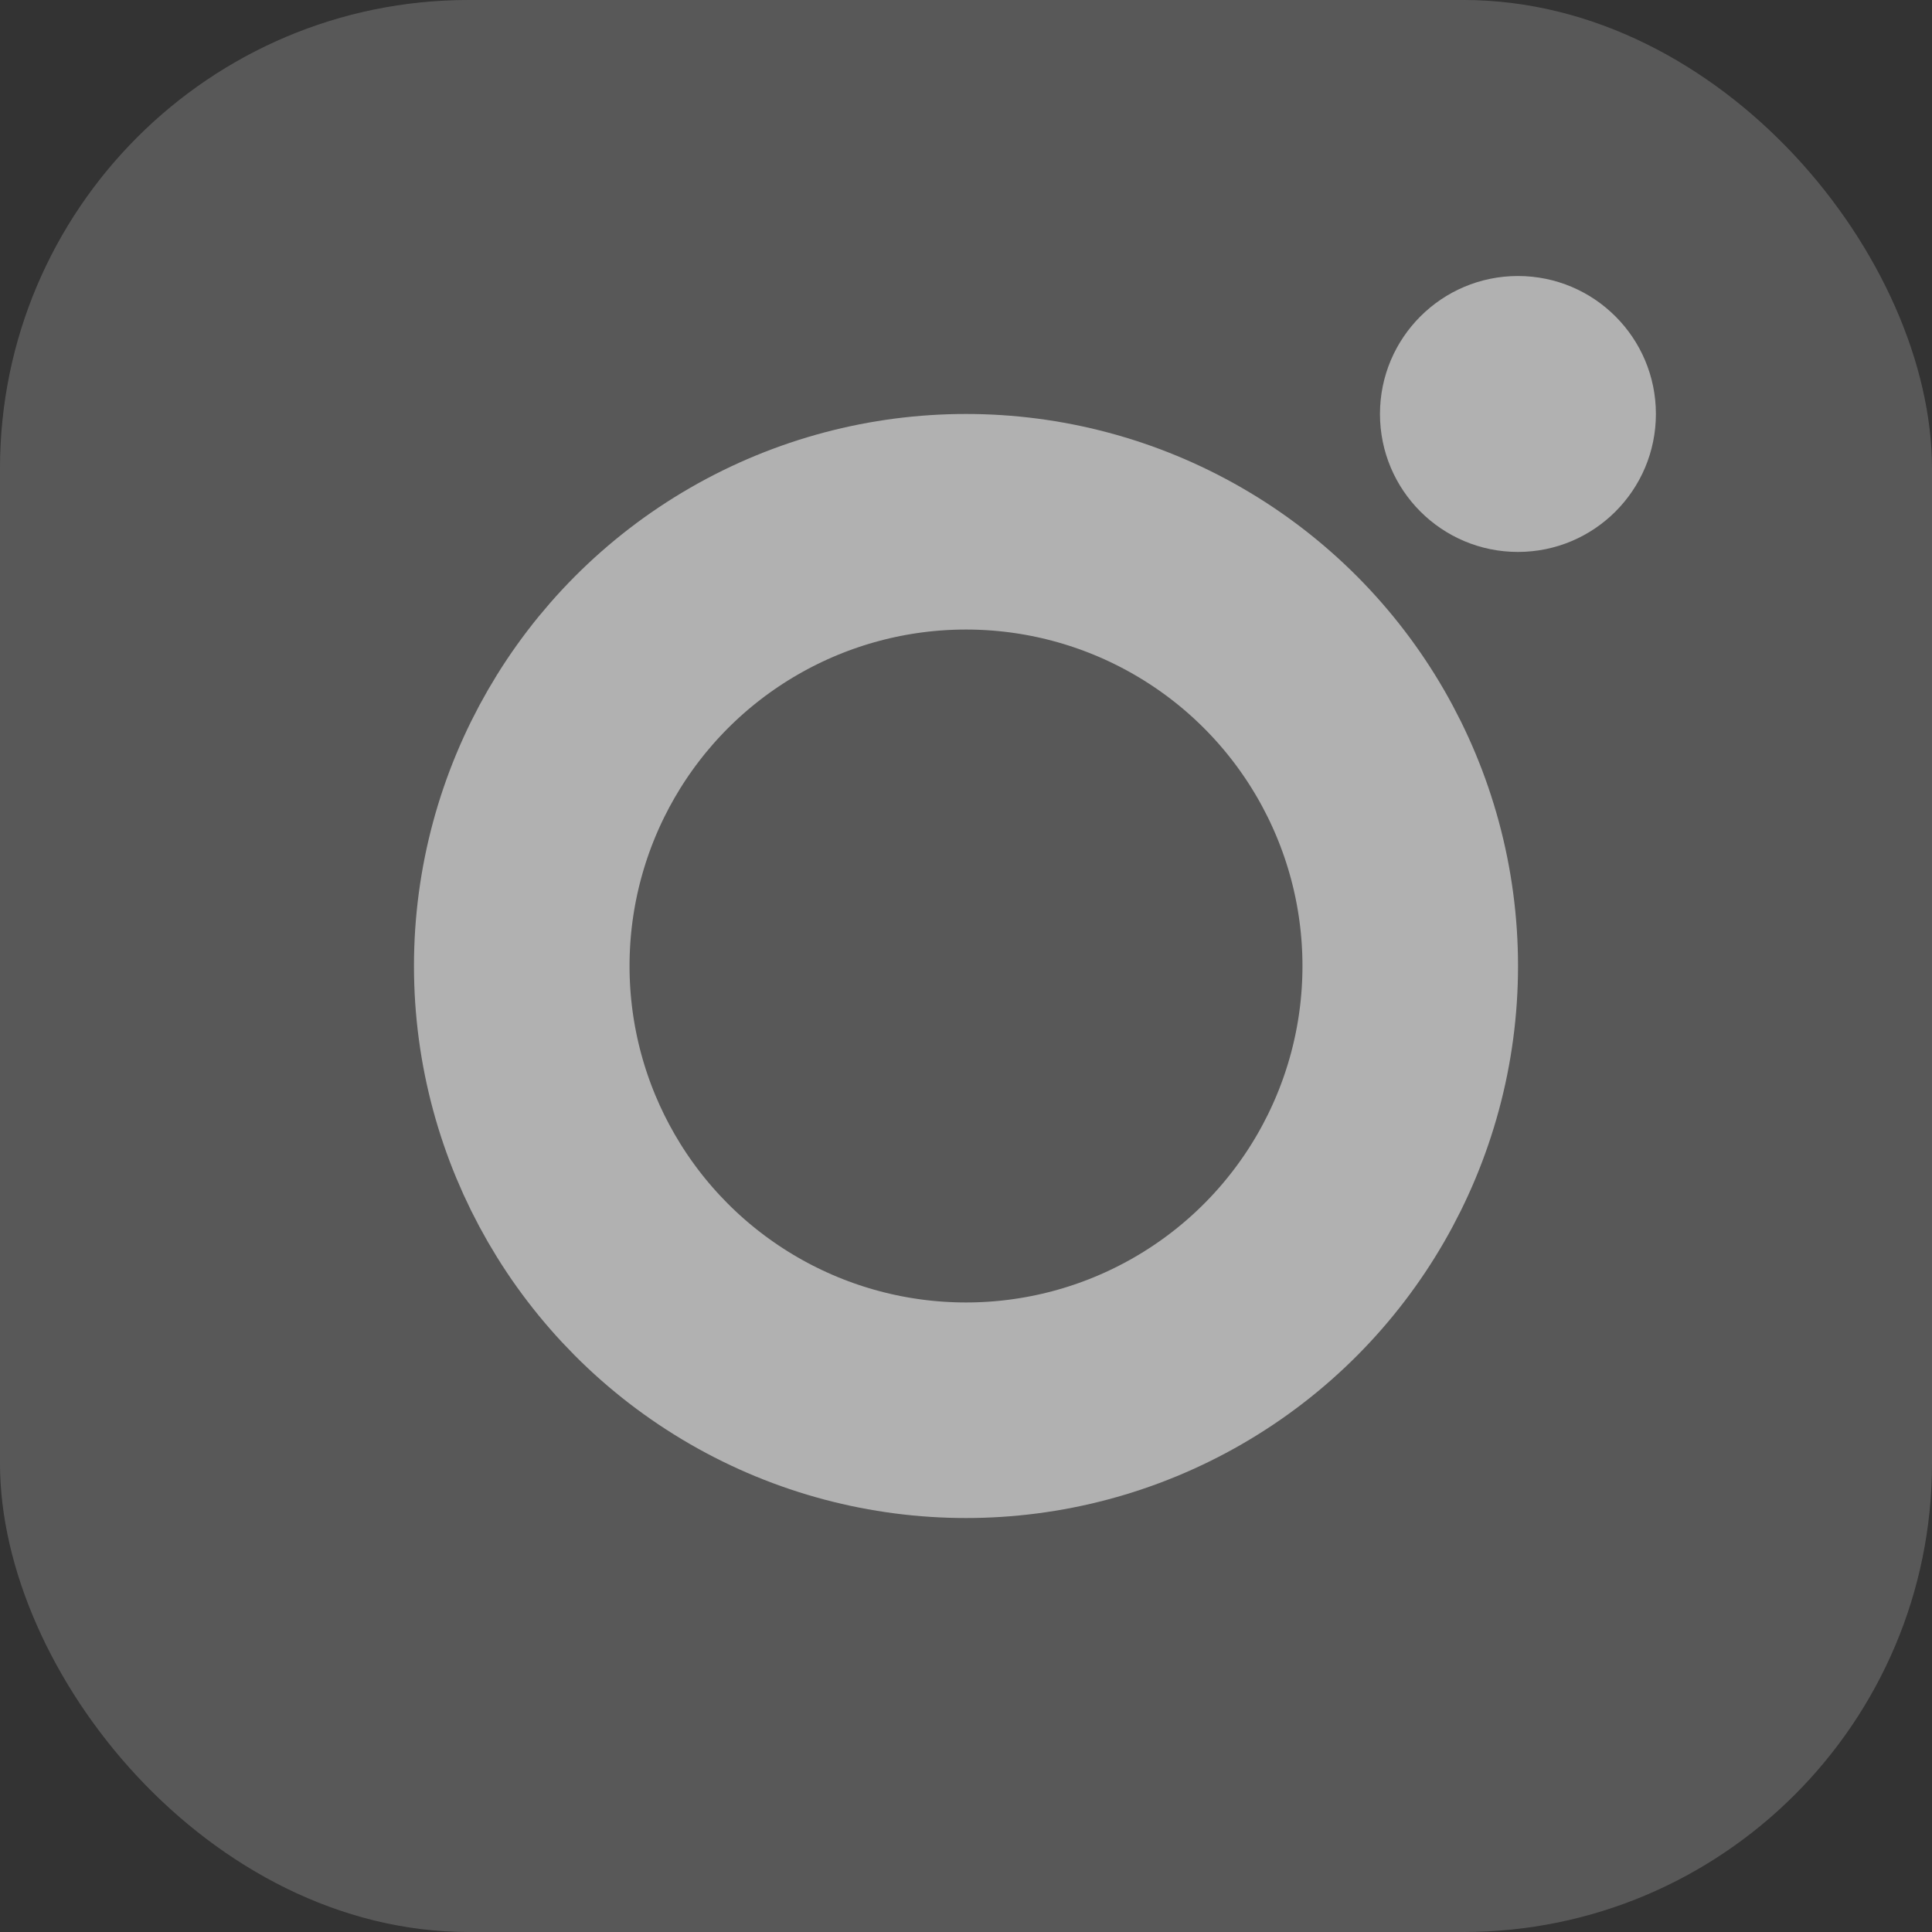
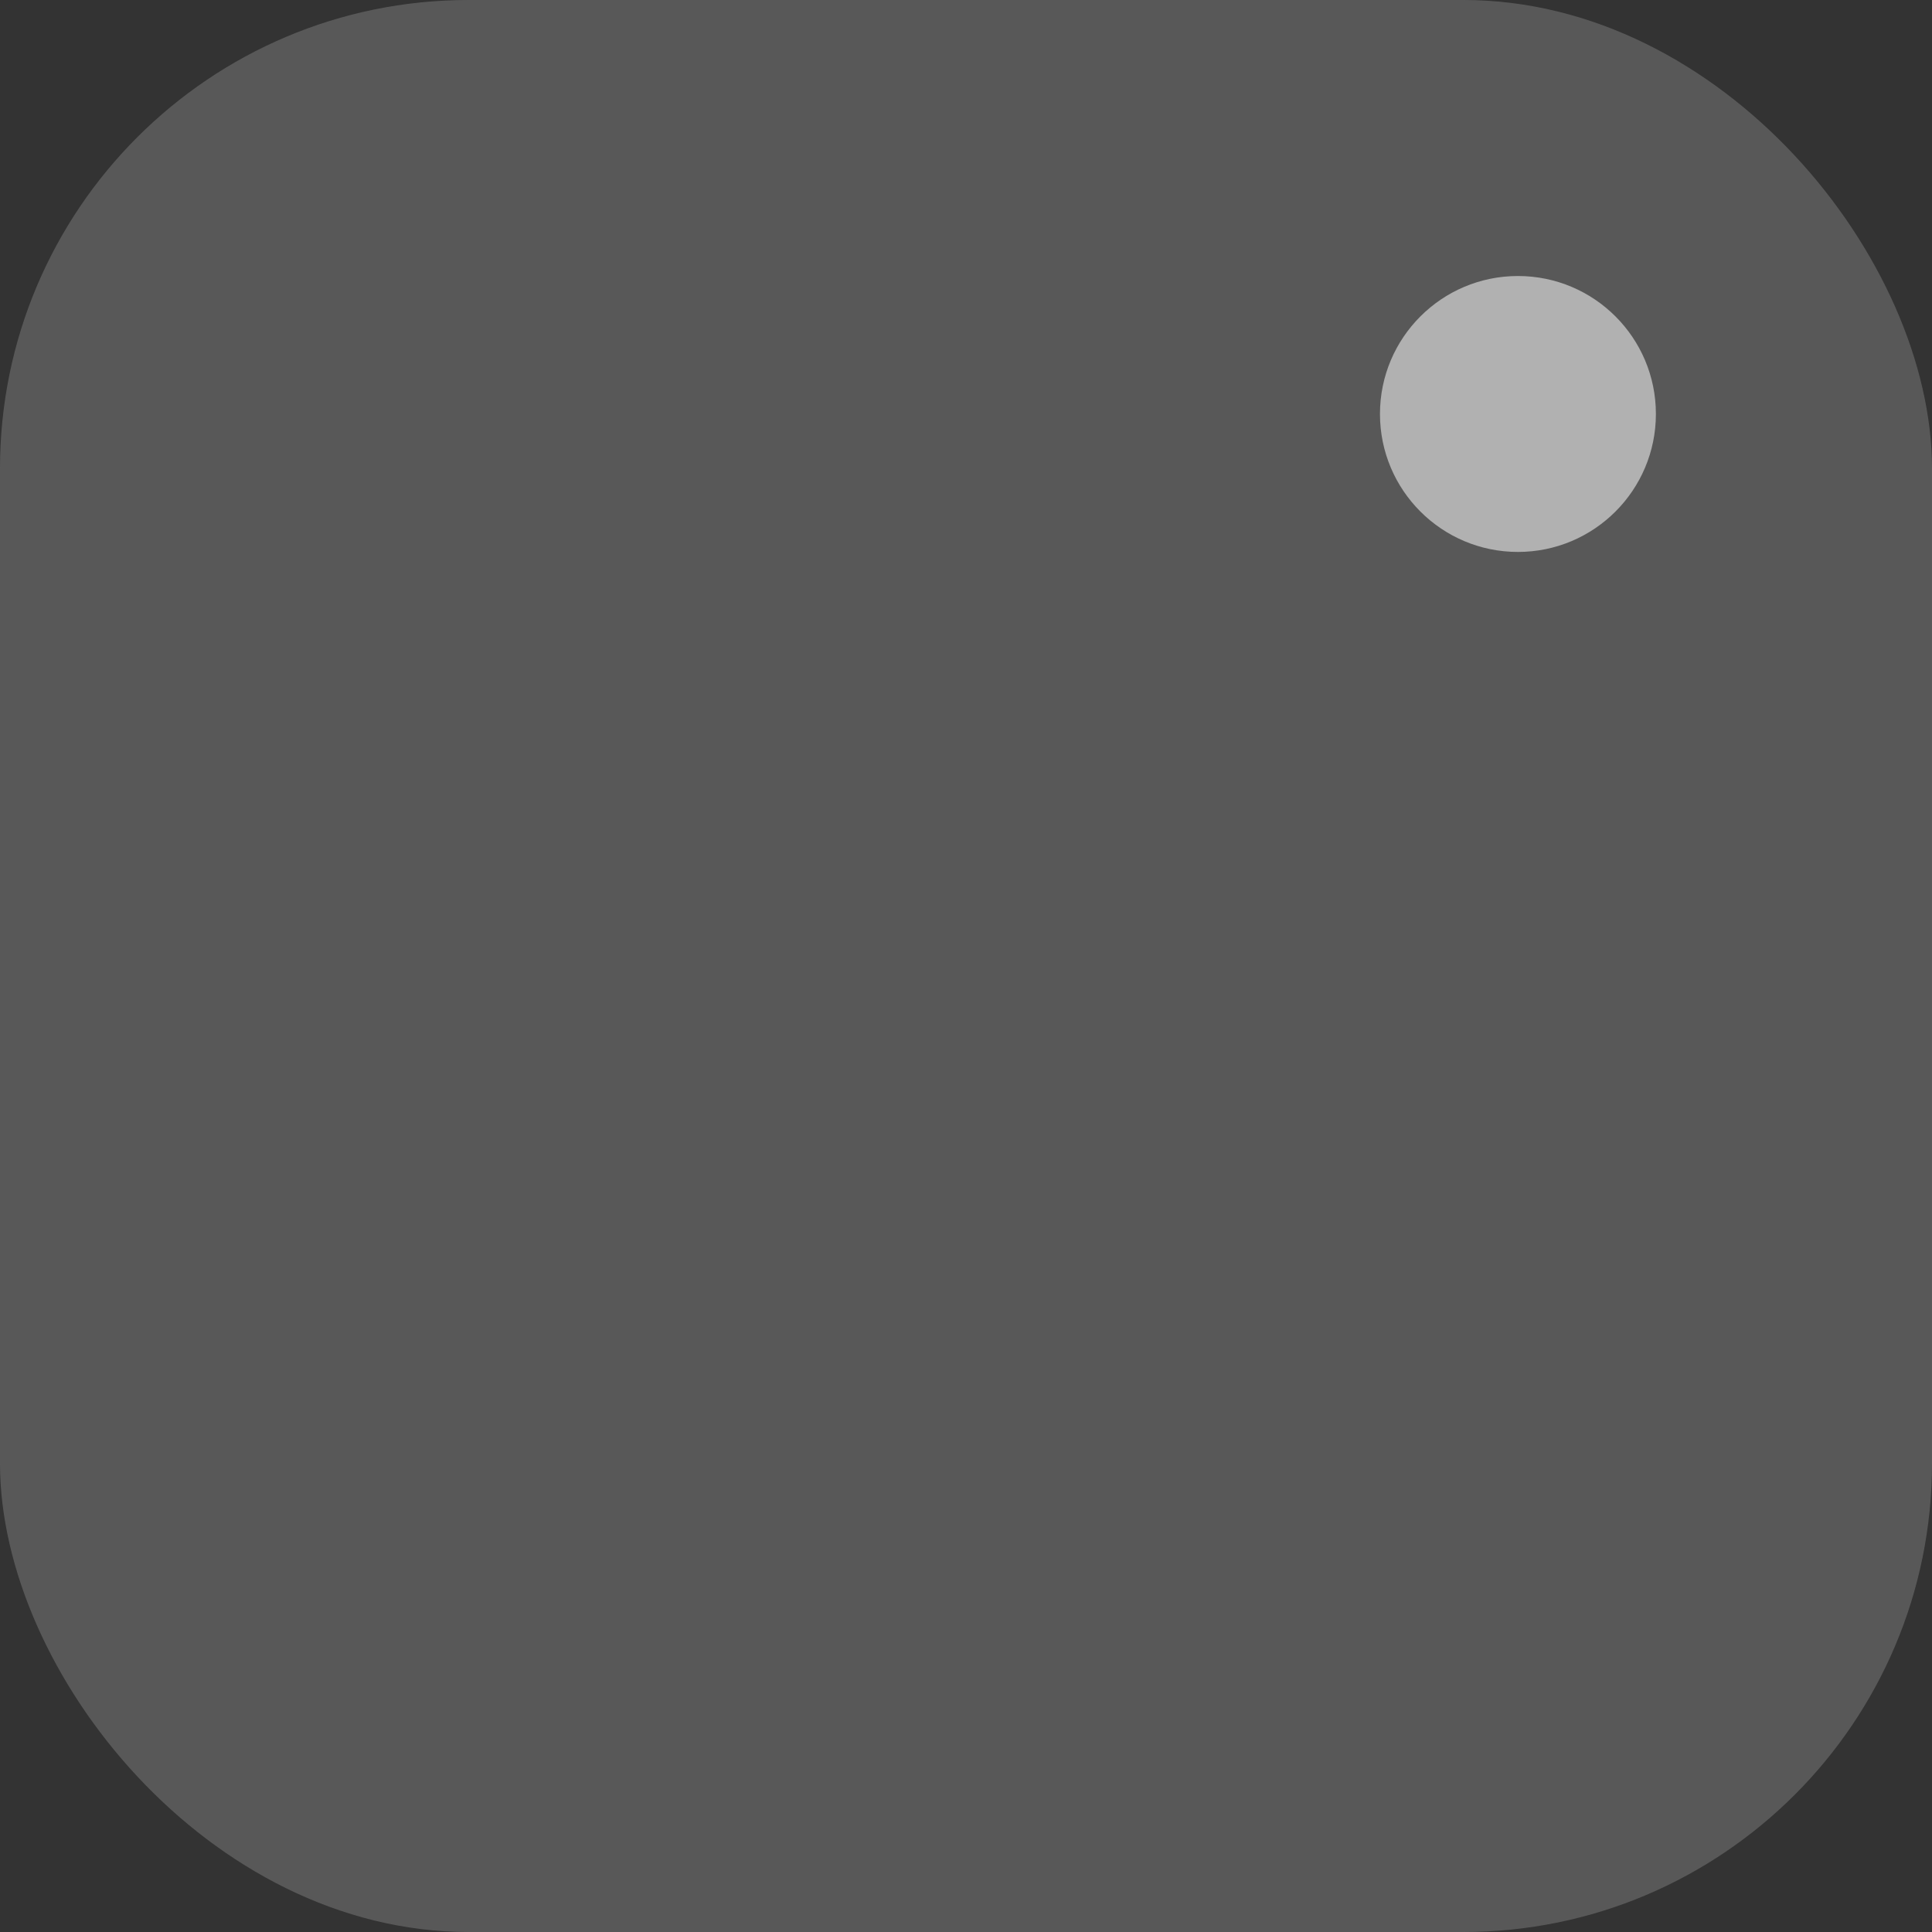
<svg xmlns="http://www.w3.org/2000/svg" width="20.614" height="20.614" viewBox="0 0 20.614 20.614">
  <rect x="0" y="0" width="20.614" height="20.614" fill="#333333" stroke="none" />
  <g id="Group_501" data-name="Group 501" opacity="0.62">
    <rect id="Rectangle_345" data-name="Rectangle 345" width="20.614" height="20.614" rx="5" transform="translate(0)" fill="#707070" />
    <g id="Ellipse_157" data-name="Ellipse 157" transform="translate(4.417 4.417)" fill="none" stroke="#fff" stroke-width="2.3">
-       <ellipse cx="5.89" cy="5.89" rx="5.89" ry="5.89" stroke="none" />
-       <ellipse cx="5.89" cy="5.89" rx="4.74" ry="4.74" fill="none" />
-     </g>
+       </g>
    <ellipse id="Ellipse_158" data-name="Ellipse 158" cx="1.472" cy="1.472" rx="1.472" ry="1.472" transform="translate(14.724 2.945)" fill="#fff" />
  </g>
</svg>